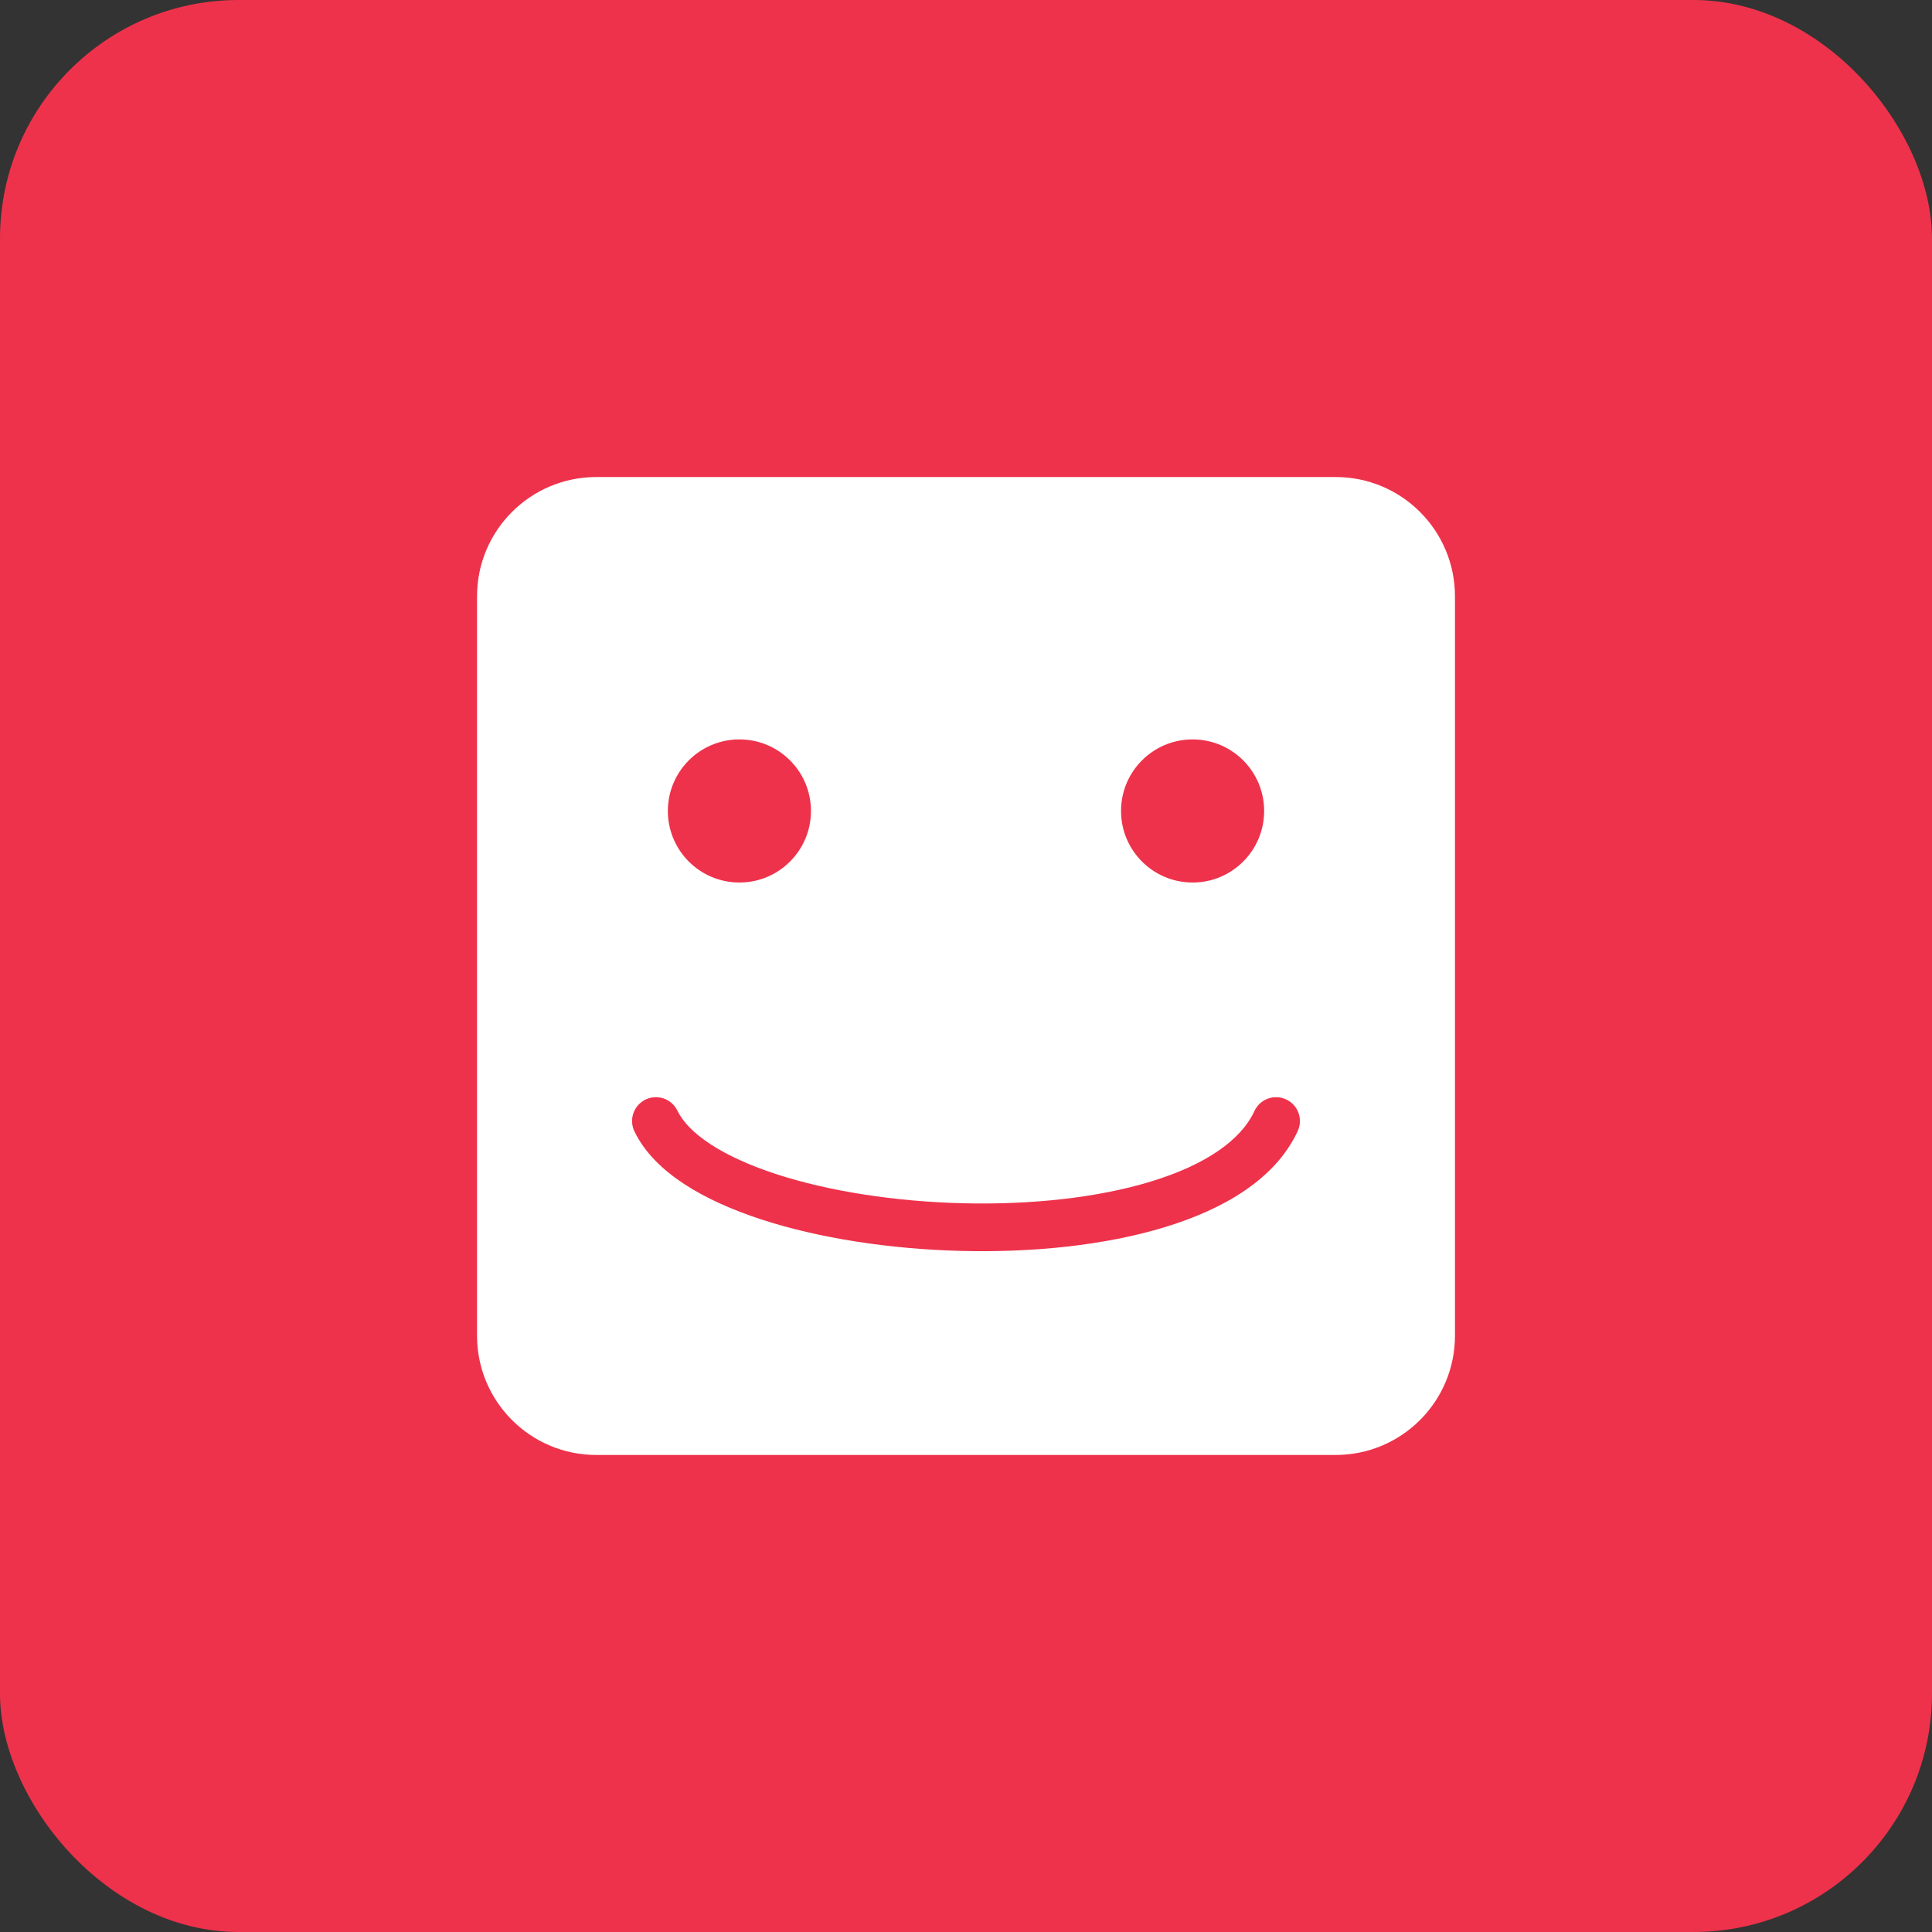
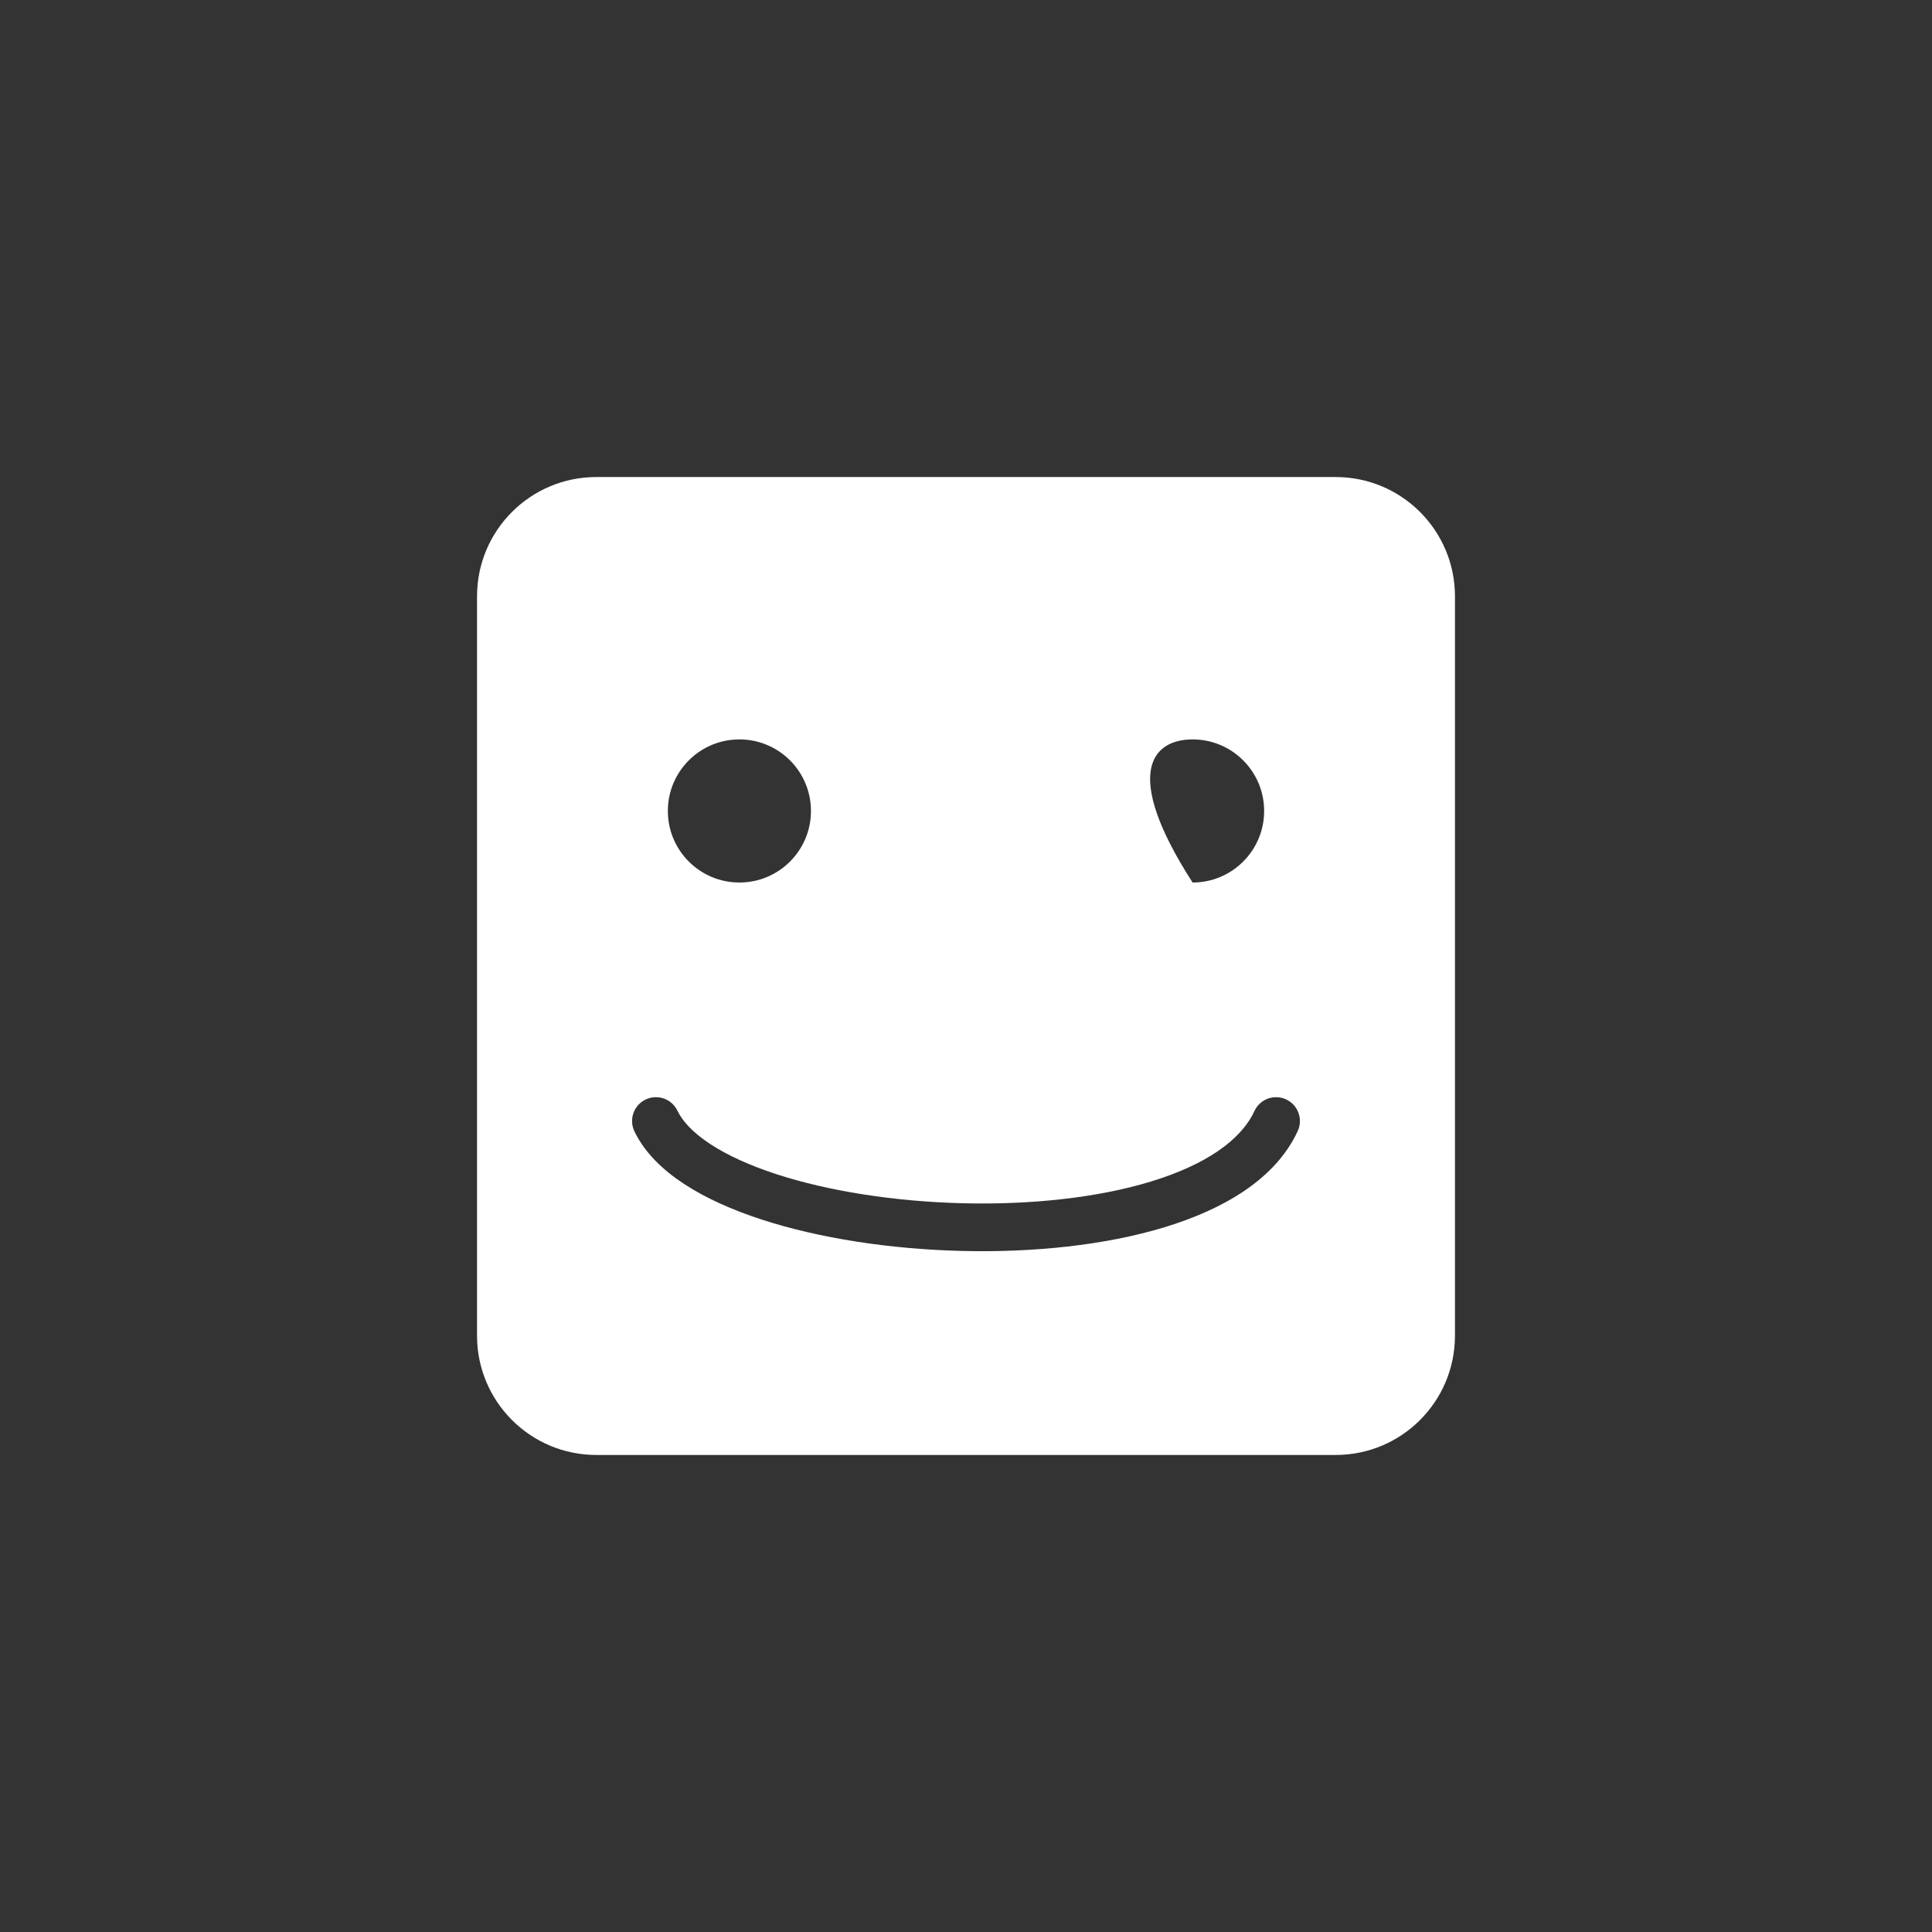
<svg xmlns="http://www.w3.org/2000/svg" width="81" height="81" viewBox="0 0 81 81" fill="none">
  <rect x="0" y="0" width="81" height="81" fill="#333333" stroke="none" />
-   <rect width="81" height="81" rx="10" fill="#EE324B" />
-   <path fill-rule="evenodd" clip-rule="evenodd" d="M25 20C22.239 20 20 22.239 20 25V56C20 58.761 22.239 61 25 61H56C58.761 61 61 58.761 61 56V25C61 22.239 58.761 20 56 20H25ZM31 37C32.657 37 34 35.657 34 34C34 32.343 32.657 31 31 31C29.343 31 28 32.343 28 34C28 35.657 29.343 37 31 37ZM53 34C53 35.657 51.657 37 50 37C48.343 37 47 35.657 47 34C47 32.343 48.343 31 50 31C51.657 31 53 32.343 53 34ZM54.408 47.419C54.639 46.918 54.42 46.324 53.919 46.092C53.418 45.861 52.824 46.08 52.592 46.581C52.024 47.811 50.533 48.842 48.243 49.539C45.997 50.223 43.194 50.517 40.366 50.447C37.54 50.377 34.751 49.946 32.538 49.224C31.432 48.862 30.498 48.437 29.782 47.968C29.06 47.495 28.617 47.015 28.401 46.566C28.162 46.069 27.564 45.859 27.067 46.099C26.569 46.338 26.359 46.936 26.599 47.434C27.027 48.324 27.786 49.052 28.686 49.641C29.592 50.235 30.7 50.727 31.917 51.125C34.353 51.92 37.34 52.373 40.317 52.446C43.291 52.52 46.318 52.215 48.825 51.452C51.289 50.703 53.476 49.439 54.408 47.419Z" fill="white" />
+   <path fill-rule="evenodd" clip-rule="evenodd" d="M25 20C22.239 20 20 22.239 20 25V56C20 58.761 22.239 61 25 61H56C58.761 61 61 58.761 61 56V25C61 22.239 58.761 20 56 20H25ZM31 37C32.657 37 34 35.657 34 34C34 32.343 32.657 31 31 31C29.343 31 28 32.343 28 34C28 35.657 29.343 37 31 37ZM53 34C53 35.657 51.657 37 50 37C47 32.343 48.343 31 50 31C51.657 31 53 32.343 53 34ZM54.408 47.419C54.639 46.918 54.42 46.324 53.919 46.092C53.418 45.861 52.824 46.08 52.592 46.581C52.024 47.811 50.533 48.842 48.243 49.539C45.997 50.223 43.194 50.517 40.366 50.447C37.54 50.377 34.751 49.946 32.538 49.224C31.432 48.862 30.498 48.437 29.782 47.968C29.06 47.495 28.617 47.015 28.401 46.566C28.162 46.069 27.564 45.859 27.067 46.099C26.569 46.338 26.359 46.936 26.599 47.434C27.027 48.324 27.786 49.052 28.686 49.641C29.592 50.235 30.7 50.727 31.917 51.125C34.353 51.92 37.34 52.373 40.317 52.446C43.291 52.52 46.318 52.215 48.825 51.452C51.289 50.703 53.476 49.439 54.408 47.419Z" fill="white" />
</svg>